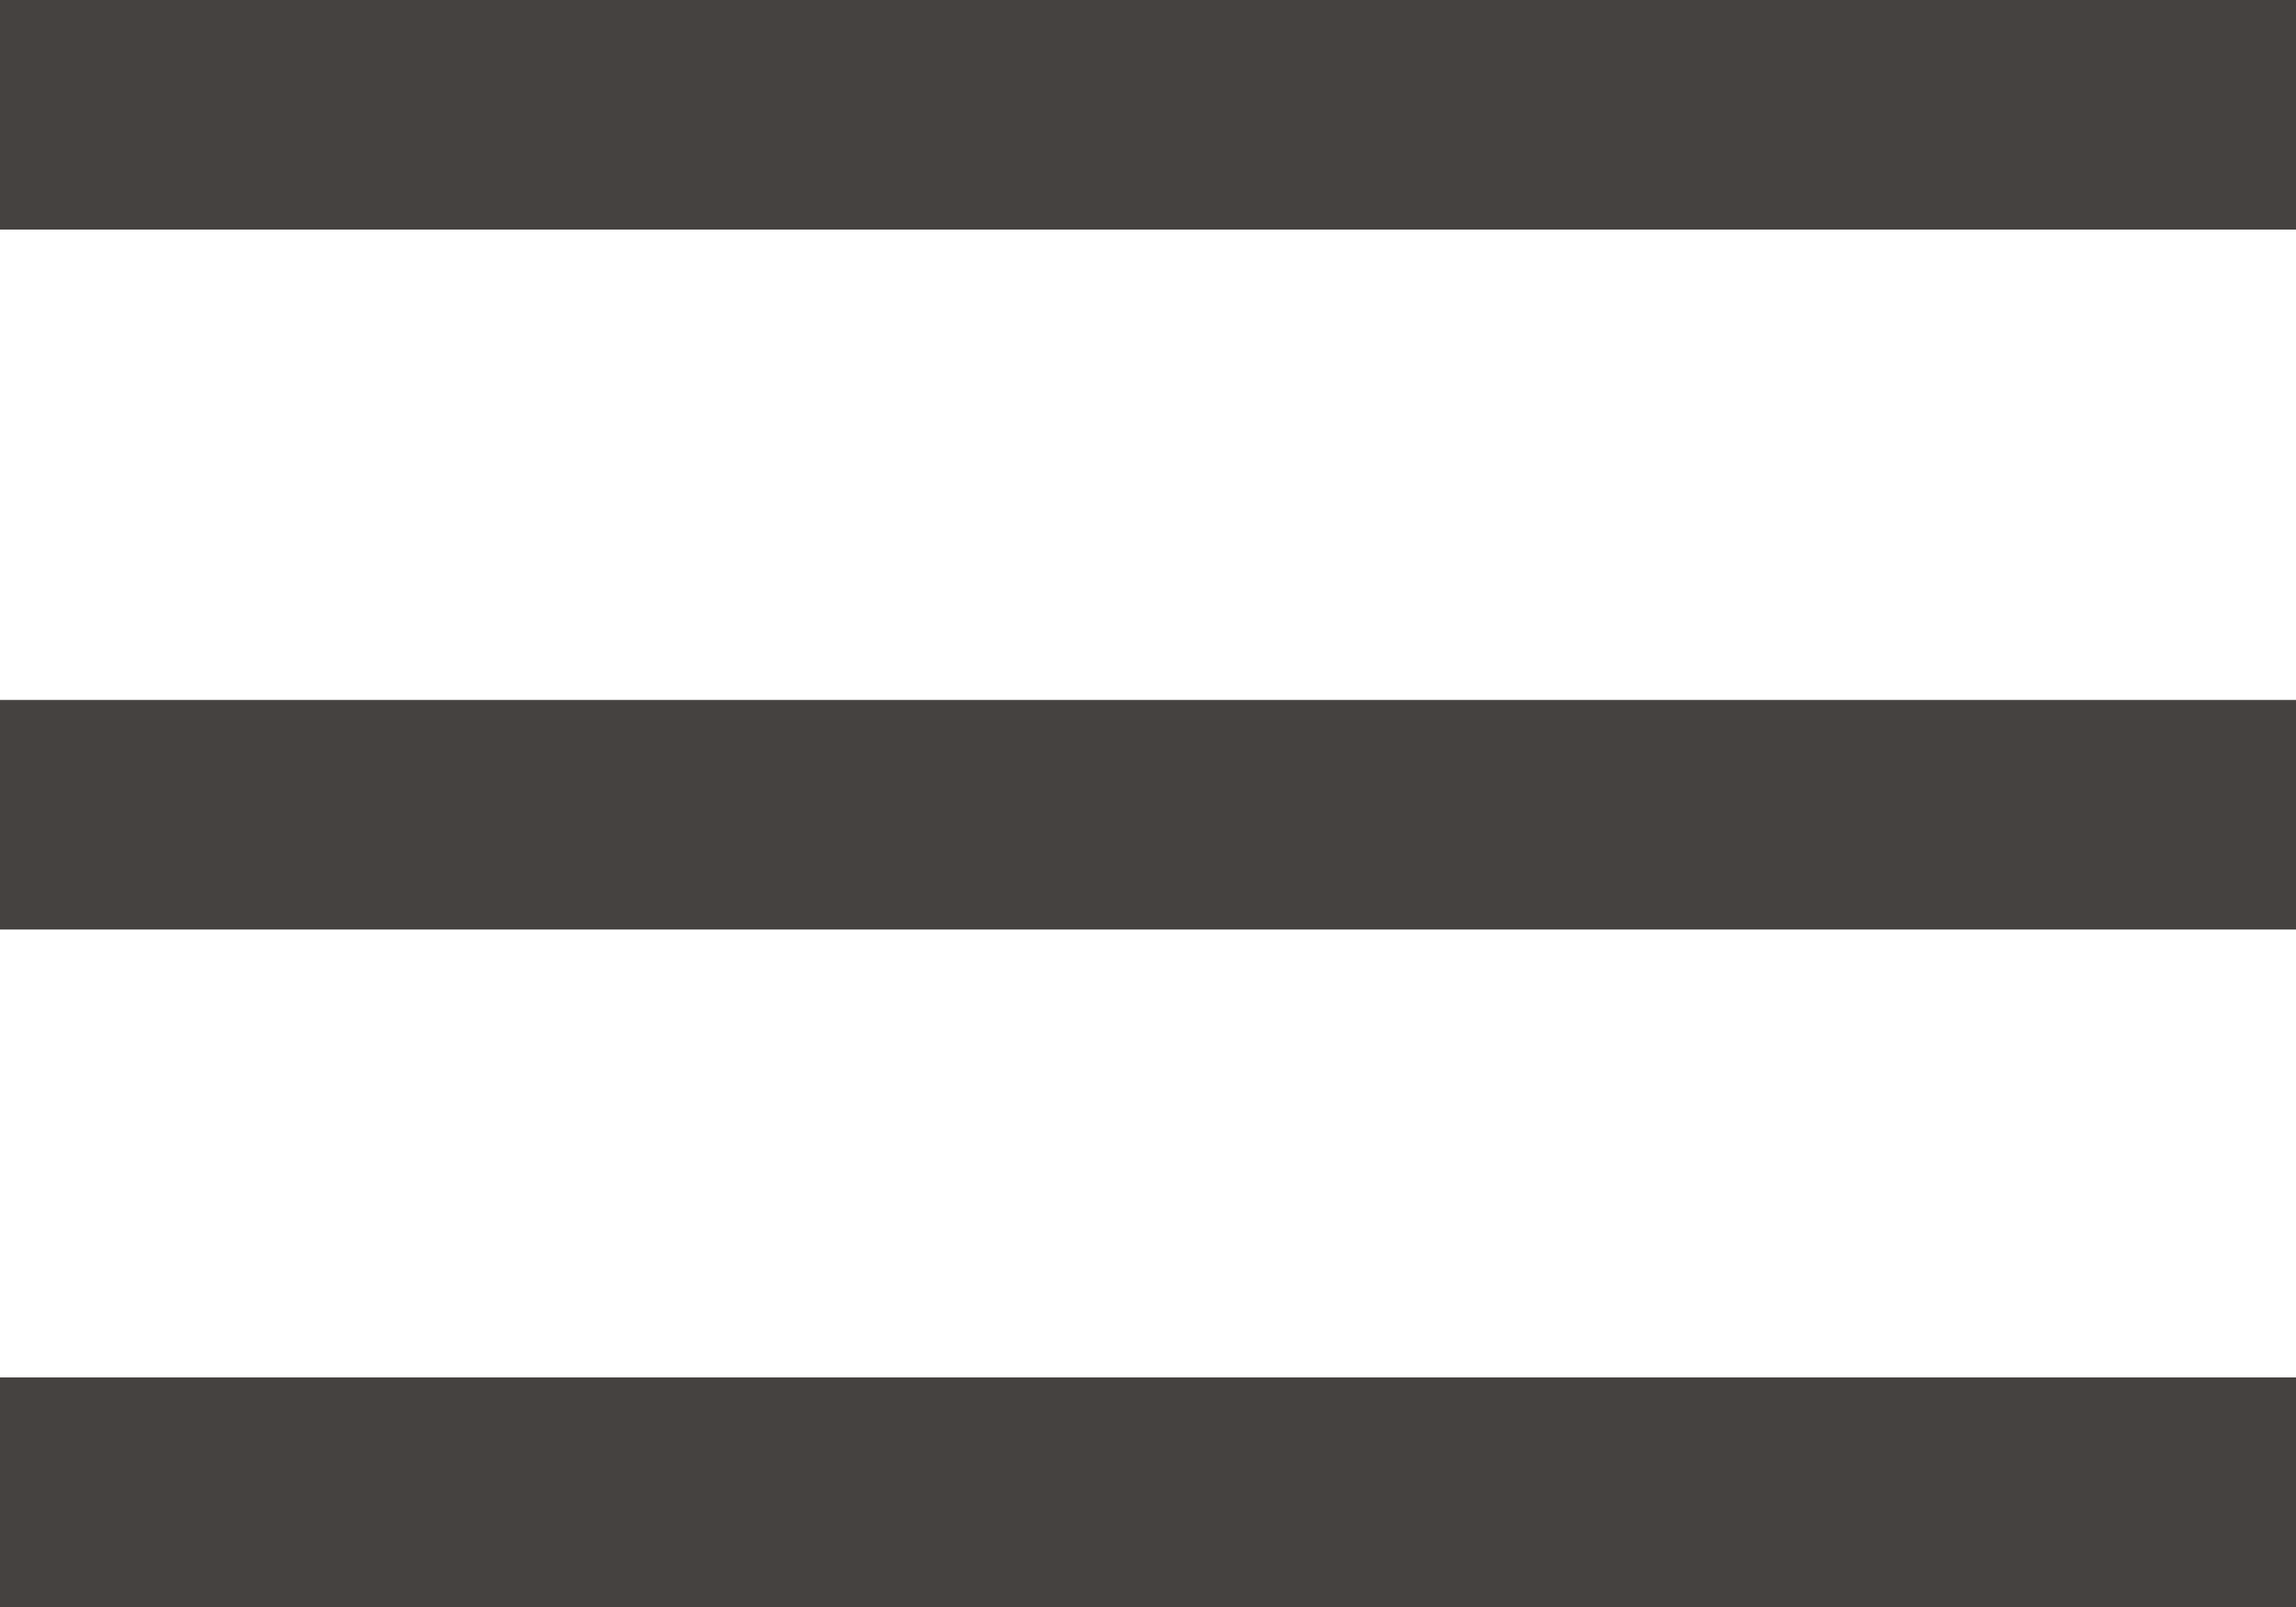
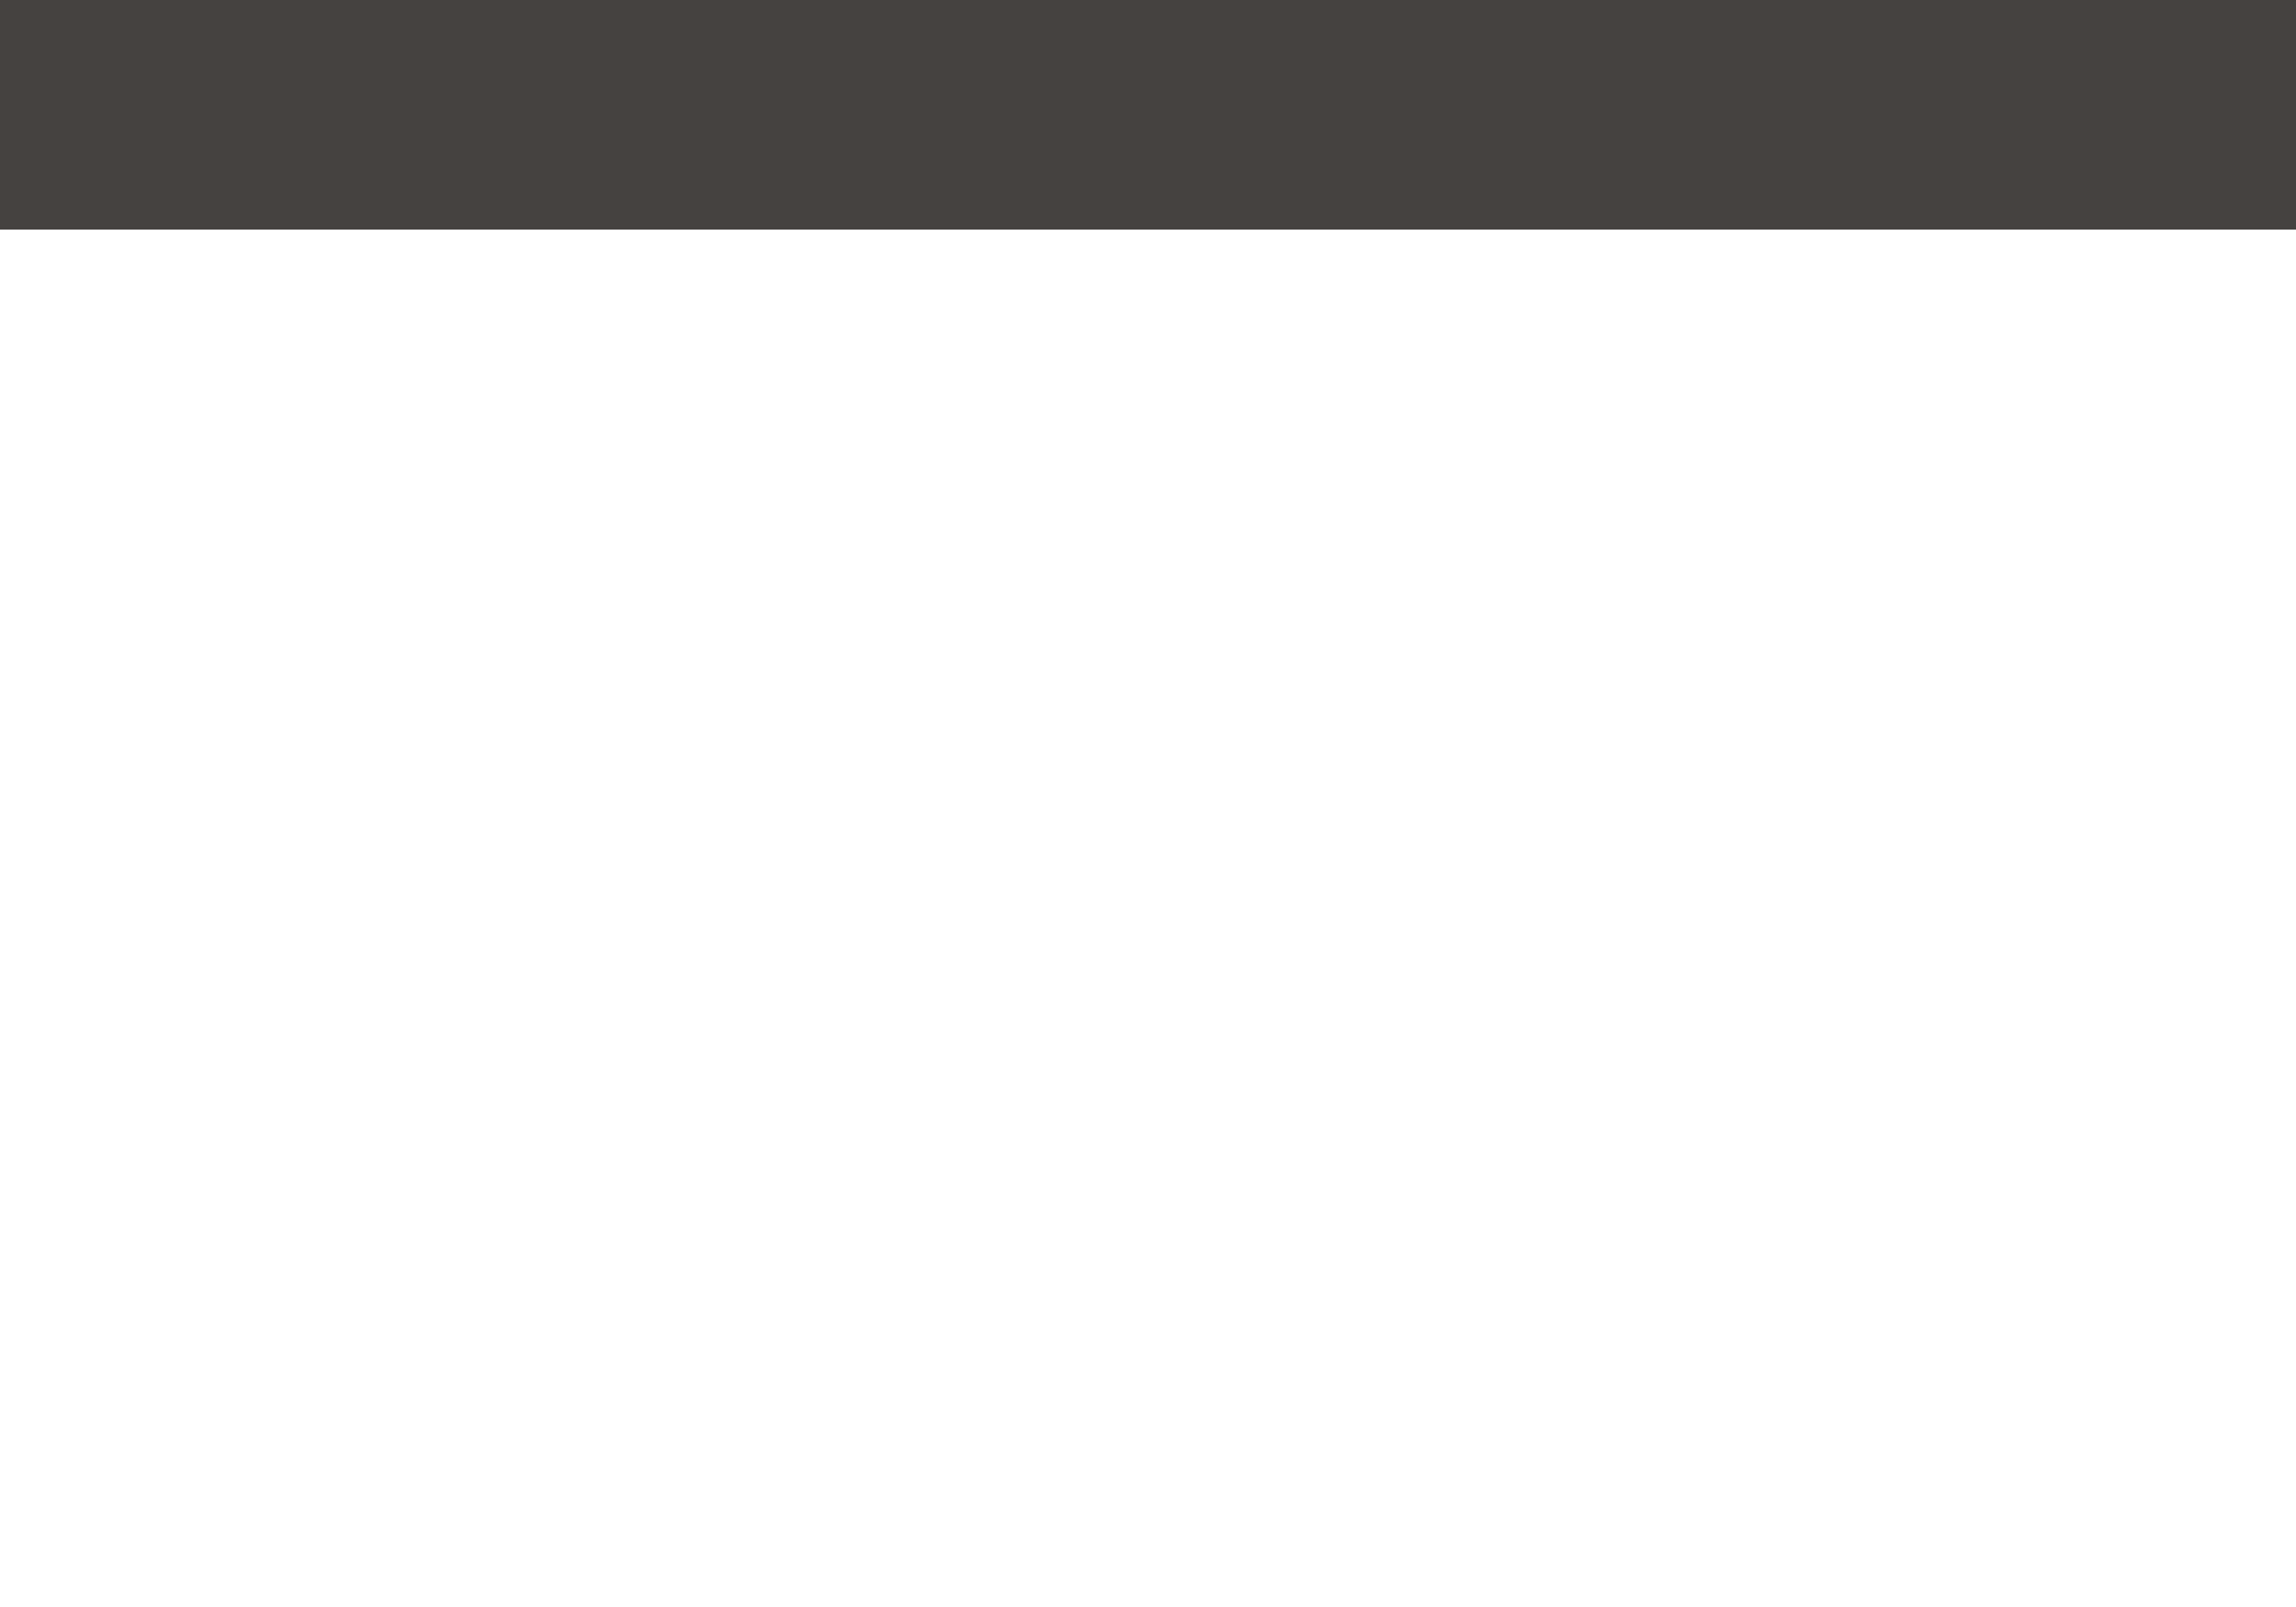
<svg xmlns="http://www.w3.org/2000/svg" id="_Слой_1" viewBox="0 0 100 70">
  <defs>
    <style>.cls-1{fill:none;stroke:#454240;stroke-miterlimit:10;stroke-width:10px;}</style>
  </defs>
  <line class="cls-1" y1="5" x2="100" y2="5" />
-   <line class="cls-1" y1="35.49" x2="100" y2="35.49" />
-   <line class="cls-1" y1="65" x2="100" y2="65" />
</svg>